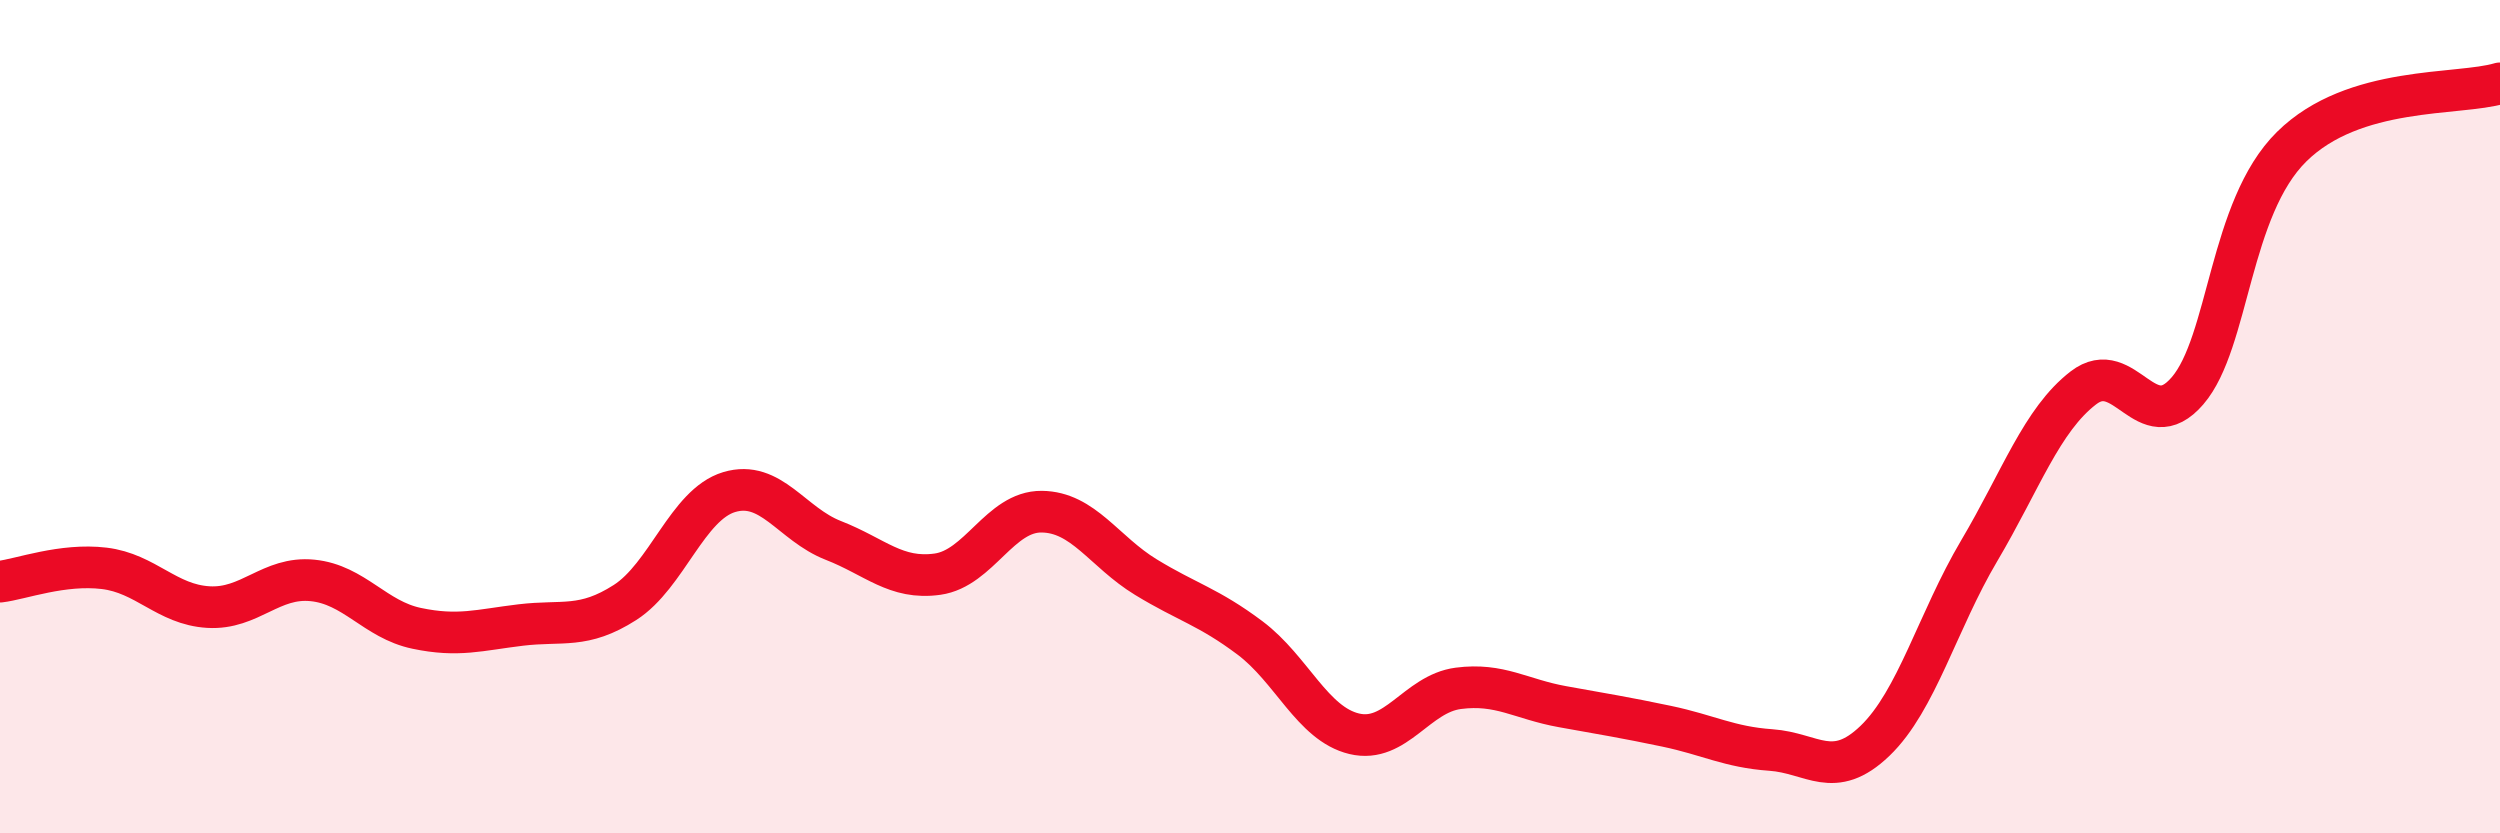
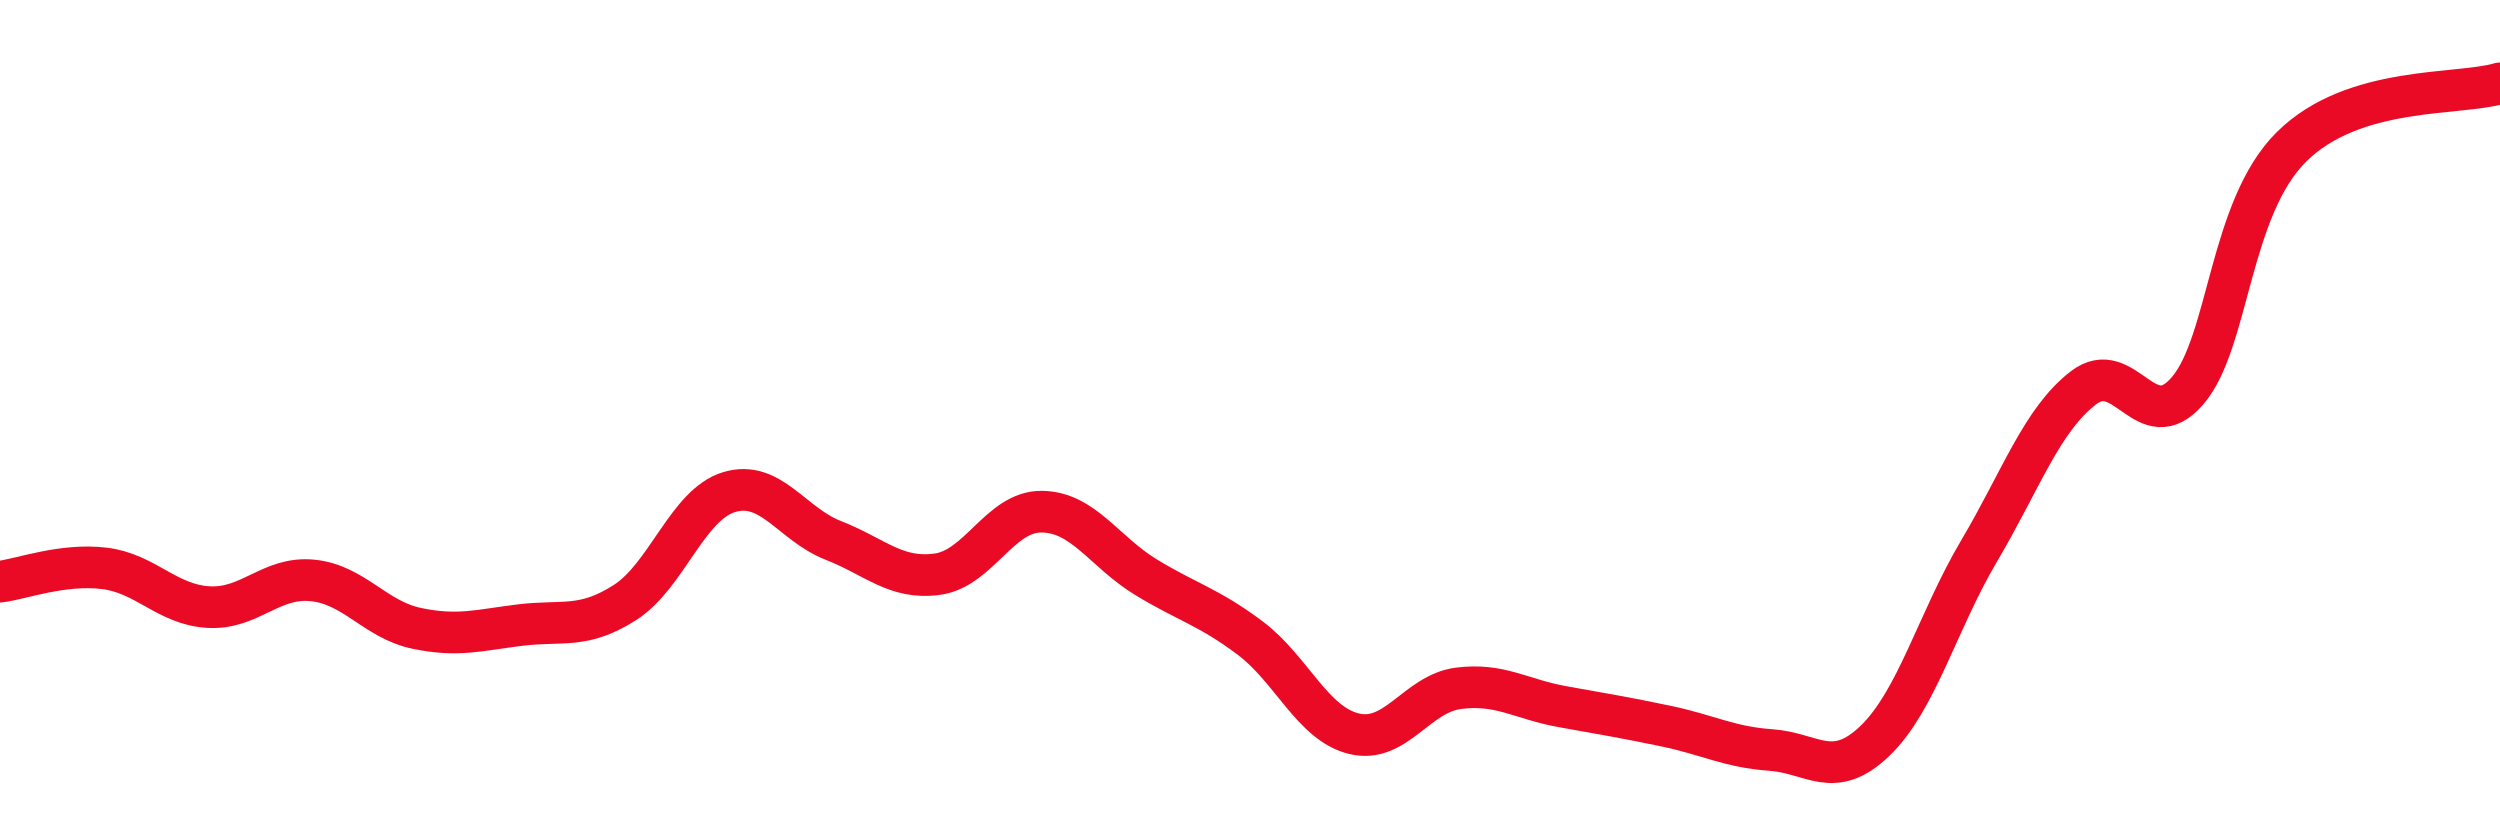
<svg xmlns="http://www.w3.org/2000/svg" width="60" height="20" viewBox="0 0 60 20">
-   <path d="M 0,13.96 C 0.5,13.9 1.5,13.52 2.5,13.64 C 3.5,13.76 4,14.51 5,14.57 C 6,14.63 6.5,13.83 7.5,13.93 C 8.5,14.03 9,14.87 10,15.08 C 11,15.29 11.5,15.12 12.5,15 C 13.5,14.88 14,15.1 15,14.46 C 16,13.82 16.5,12.11 17.5,11.81 C 18.5,11.51 19,12.58 20,12.97 C 21,13.36 21.5,13.92 22.5,13.78 C 23.5,13.64 24,12.27 25,12.28 C 26,12.29 26.5,13.24 27.5,13.85 C 28.5,14.46 29,14.56 30,15.31 C 31,16.06 31.5,17.37 32.5,17.61 C 33.5,17.85 34,16.65 35,16.52 C 36,16.39 36.5,16.78 37.5,16.96 C 38.5,17.14 39,17.22 40,17.43 C 41,17.64 41.5,17.93 42.5,18 C 43.5,18.07 44,18.74 45,17.78 C 46,16.82 46.5,14.91 47.5,13.22 C 48.5,11.53 49,10.08 50,9.31 C 51,8.54 51.5,10.54 52.5,9.38 C 53.5,8.22 53.5,5 55,3.52 C 56.5,2.04 59,2.3 60,2L60 20L0 20Z" fill="#EB0A25" opacity="0.1" stroke-linecap="round" stroke-linejoin="round" />
  <path d="M 0,13.96 C 0.5,13.9 1.5,13.52 2.5,13.64 C 3.5,13.76 4,14.51 5,14.57 C 6,14.63 6.5,13.83 7.5,13.93 C 8.5,14.03 9,14.87 10,15.08 C 11,15.29 11.5,15.12 12.5,15 C 13.5,14.88 14,15.1 15,14.46 C 16,13.82 16.5,12.11 17.5,11.81 C 18.5,11.51 19,12.58 20,12.97 C 21,13.36 21.5,13.92 22.5,13.78 C 23.5,13.64 24,12.27 25,12.28 C 26,12.29 26.5,13.24 27.5,13.85 C 28.5,14.46 29,14.56 30,15.31 C 31,16.06 31.5,17.37 32.5,17.61 C 33.5,17.85 34,16.65 35,16.52 C 36,16.39 36.5,16.78 37.5,16.96 C 38.5,17.14 39,17.22 40,17.43 C 41,17.64 41.5,17.93 42.5,18 C 43.5,18.07 44,18.74 45,17.78 C 46,16.82 46.5,14.91 47.5,13.22 C 48.5,11.53 49,10.08 50,9.31 C 51,8.54 51.5,10.54 52.5,9.38 C 53.5,8.22 53.5,5 55,3.52 C 56.5,2.04 59,2.3 60,2" stroke="#EB0A25" stroke-width="1" fill="none" stroke-linecap="round" stroke-linejoin="round" />
</svg>